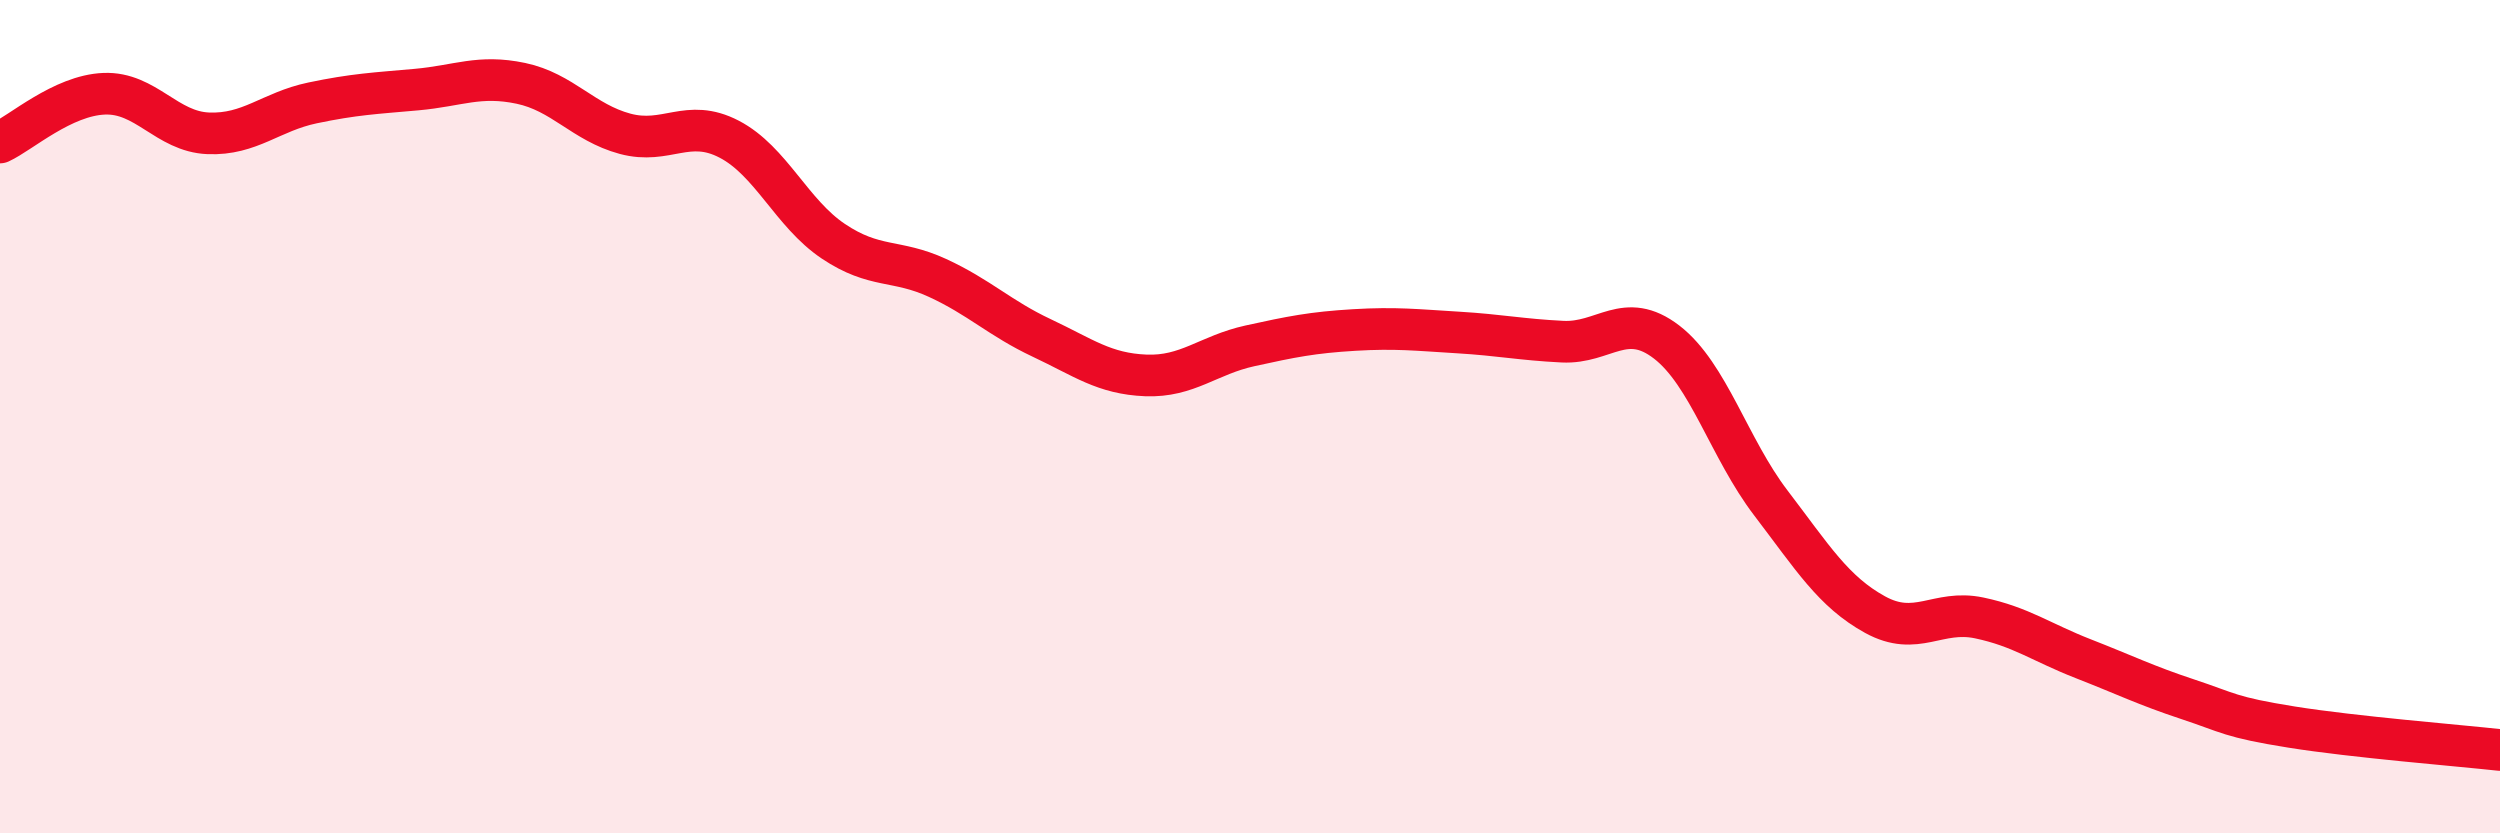
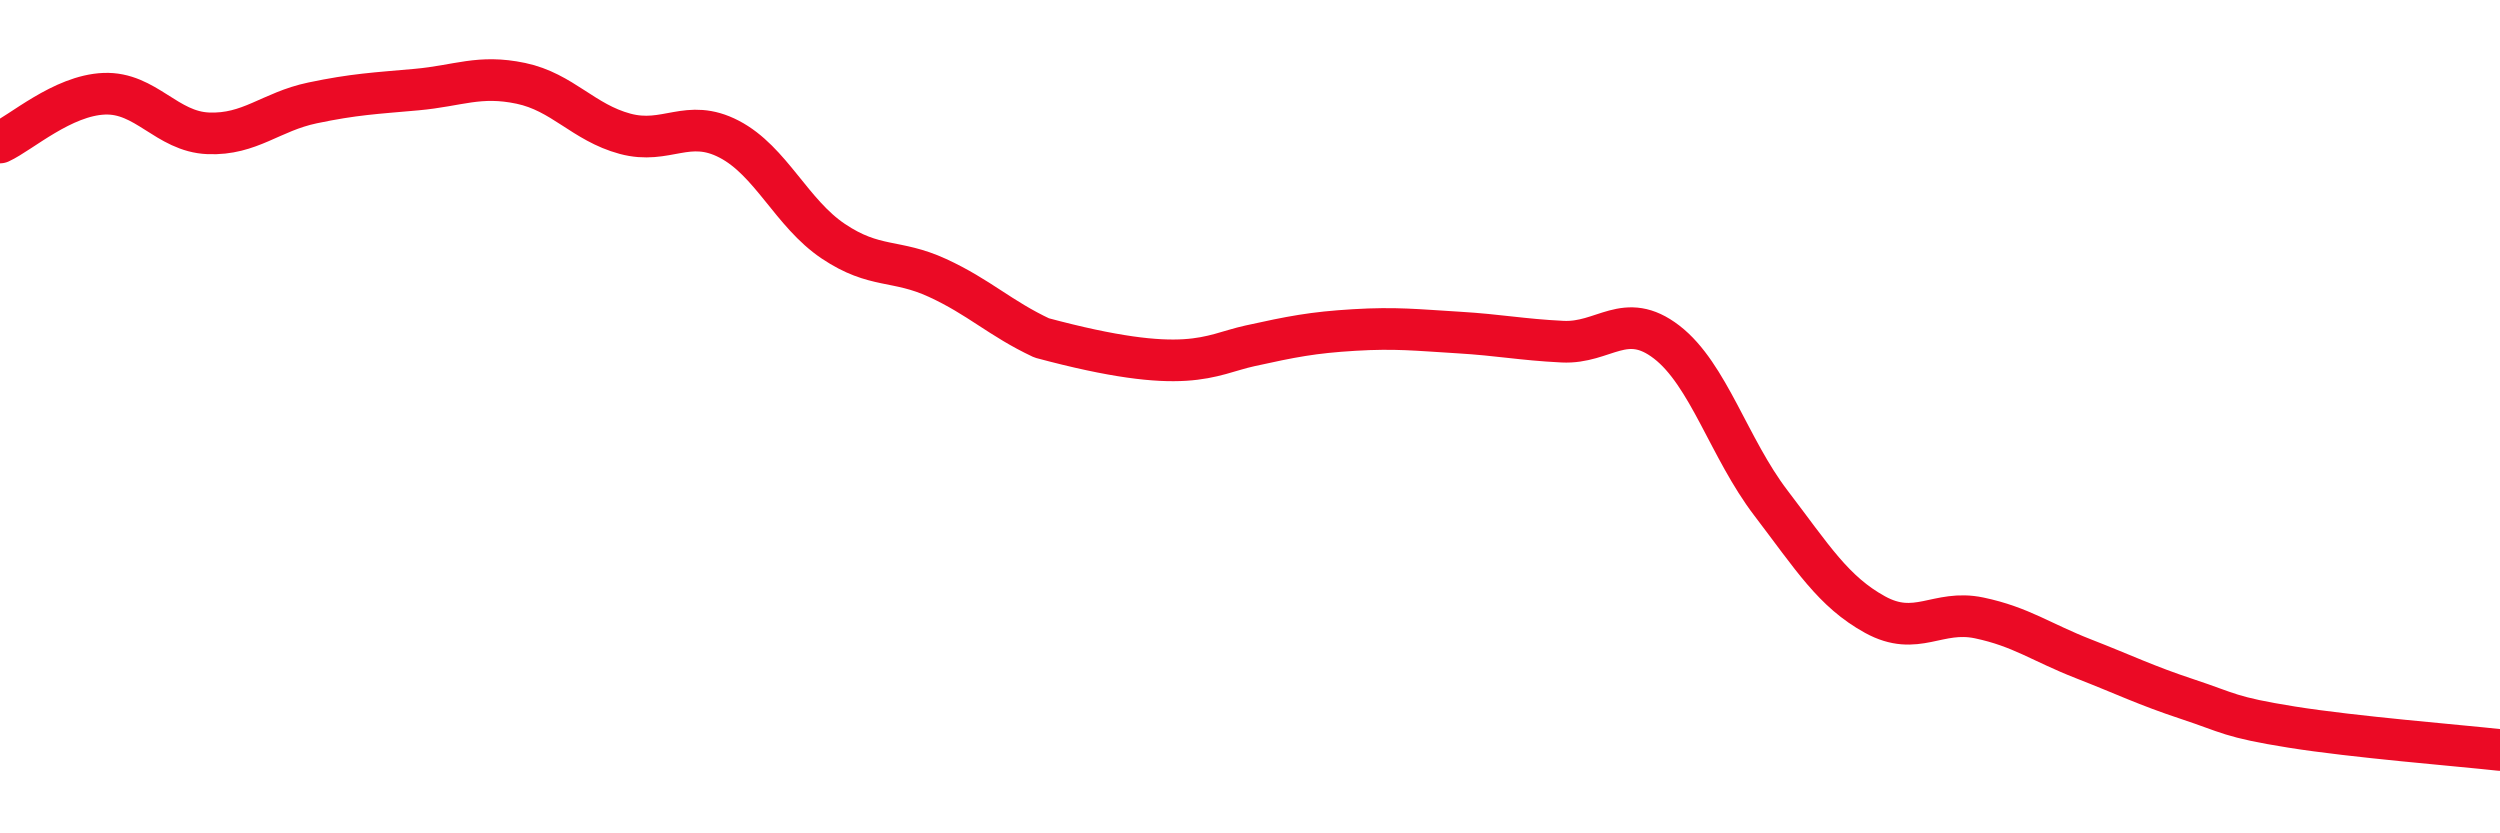
<svg xmlns="http://www.w3.org/2000/svg" width="60" height="20" viewBox="0 0 60 20">
-   <path d="M 0,3.42 C 0.5,3.19 1.5,2.29 2.5,2.25 C 3.5,2.21 4,3.16 5,3.2 C 6,3.24 6.5,2.68 7.5,2.47 C 8.5,2.26 9,2.24 10,2.15 C 11,2.06 11.5,1.79 12.5,2 C 13.5,2.21 14,2.94 15,3.21 C 16,3.48 16.5,2.82 17.5,3.34 C 18.5,3.86 19,5.12 20,5.79 C 21,6.46 21.5,6.21 22.5,6.67 C 23.5,7.13 24,7.64 25,8.11 C 26,8.58 26.5,8.97 27.5,9.01 C 28.5,9.05 29,8.52 30,8.3 C 31,8.08 31.5,7.98 32.5,7.92 C 33.5,7.86 34,7.92 35,7.98 C 36,8.04 36.5,8.15 37.5,8.2 C 38.5,8.25 39,7.44 40,8.21 C 41,8.98 41.5,10.76 42.5,12.07 C 43.5,13.38 44,14.2 45,14.75 C 46,15.3 46.5,14.62 47.5,14.83 C 48.5,15.04 49,15.42 50,15.81 C 51,16.2 51.5,16.45 52.5,16.78 C 53.5,17.11 53.5,17.21 55,17.45 C 56.5,17.69 59,17.89 60,18L60 20L0 20Z" fill="#EB0A25" opacity="0.1" stroke-linecap="round" stroke-linejoin="round" />
-   <path d="M 0,3.42 C 0.5,3.19 1.5,2.29 2.5,2.25 C 3.5,2.21 4,3.16 5,3.2 C 6,3.24 6.5,2.68 7.5,2.47 C 8.5,2.26 9,2.24 10,2.15 C 11,2.06 11.5,1.79 12.5,2 C 13.5,2.21 14,2.94 15,3.21 C 16,3.48 16.5,2.82 17.5,3.34 C 18.5,3.86 19,5.12 20,5.79 C 21,6.46 21.5,6.21 22.5,6.67 C 23.5,7.13 24,7.64 25,8.11 C 26,8.58 26.5,8.97 27.5,9.01 C 28.5,9.05 29,8.52 30,8.3 C 31,8.08 31.5,7.98 32.5,7.92 C 33.5,7.86 34,7.92 35,7.98 C 36,8.04 36.5,8.15 37.5,8.2 C 38.5,8.25 39,7.44 40,8.21 C 41,8.98 41.5,10.76 42.5,12.07 C 43.5,13.38 44,14.2 45,14.75 C 46,15.3 46.5,14.62 47.5,14.83 C 48.5,15.04 49,15.42 50,15.81 C 51,16.2 51.5,16.45 52.5,16.78 C 53.5,17.11 53.5,17.21 55,17.45 C 56.5,17.69 59,17.89 60,18" stroke="#EB0A25" stroke-width="1" fill="none" stroke-linecap="round" stroke-linejoin="round" />
+   <path d="M 0,3.42 C 0.5,3.19 1.5,2.29 2.5,2.25 C 3.5,2.21 4,3.16 5,3.2 C 6,3.24 6.5,2.68 7.5,2.47 C 8.5,2.26 9,2.24 10,2.15 C 11,2.06 11.5,1.79 12.5,2 C 13.5,2.21 14,2.94 15,3.21 C 16,3.48 16.5,2.82 17.5,3.34 C 18.5,3.86 19,5.12 20,5.79 C 21,6.46 21.5,6.21 22.5,6.67 C 23.5,7.13 24,7.64 25,8.11 C 28.5,9.05 29,8.52 30,8.3 C 31,8.08 31.5,7.98 32.5,7.92 C 33.5,7.86 34,7.92 35,7.98 C 36,8.04 36.5,8.15 37.5,8.2 C 38.5,8.25 39,7.44 40,8.21 C 41,8.98 41.5,10.76 42.5,12.07 C 43.5,13.38 44,14.2 45,14.75 C 46,15.3 46.5,14.62 47.5,14.83 C 48.5,15.04 49,15.42 50,15.81 C 51,16.2 51.5,16.45 52.5,16.78 C 53.5,17.11 53.5,17.21 55,17.45 C 56.5,17.69 59,17.89 60,18" stroke="#EB0A25" stroke-width="1" fill="none" stroke-linecap="round" stroke-linejoin="round" />
</svg>